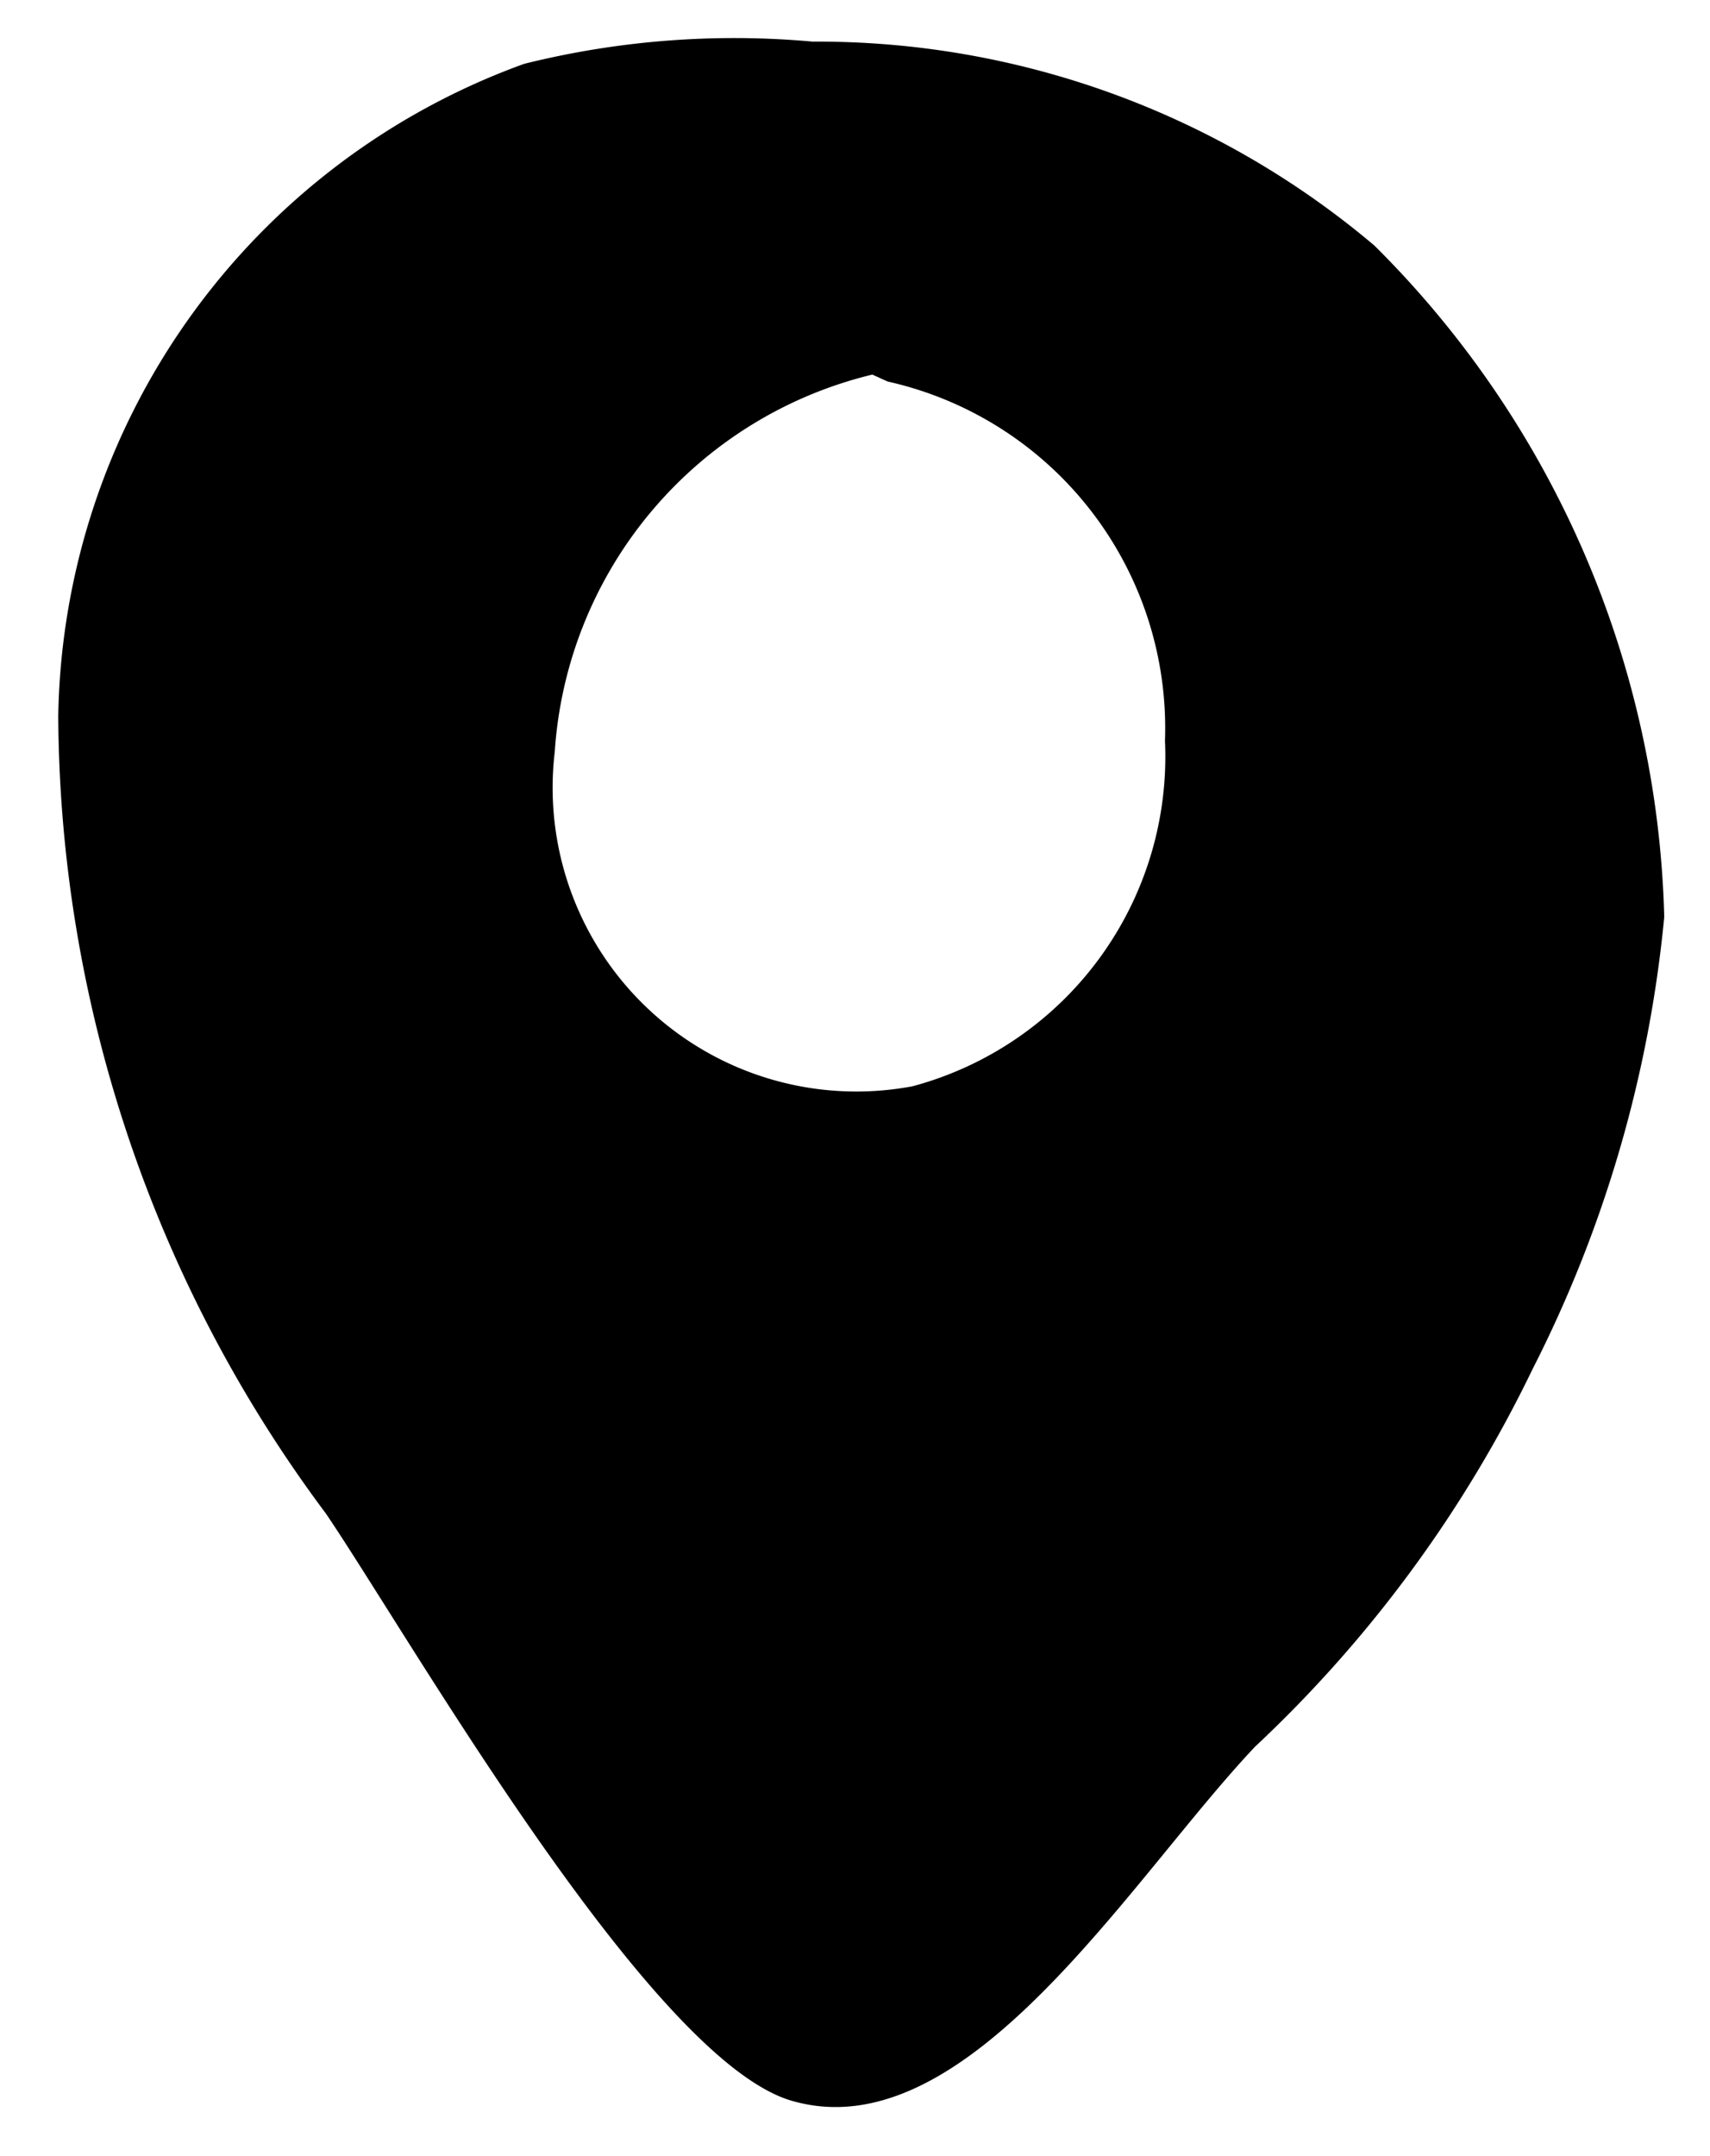
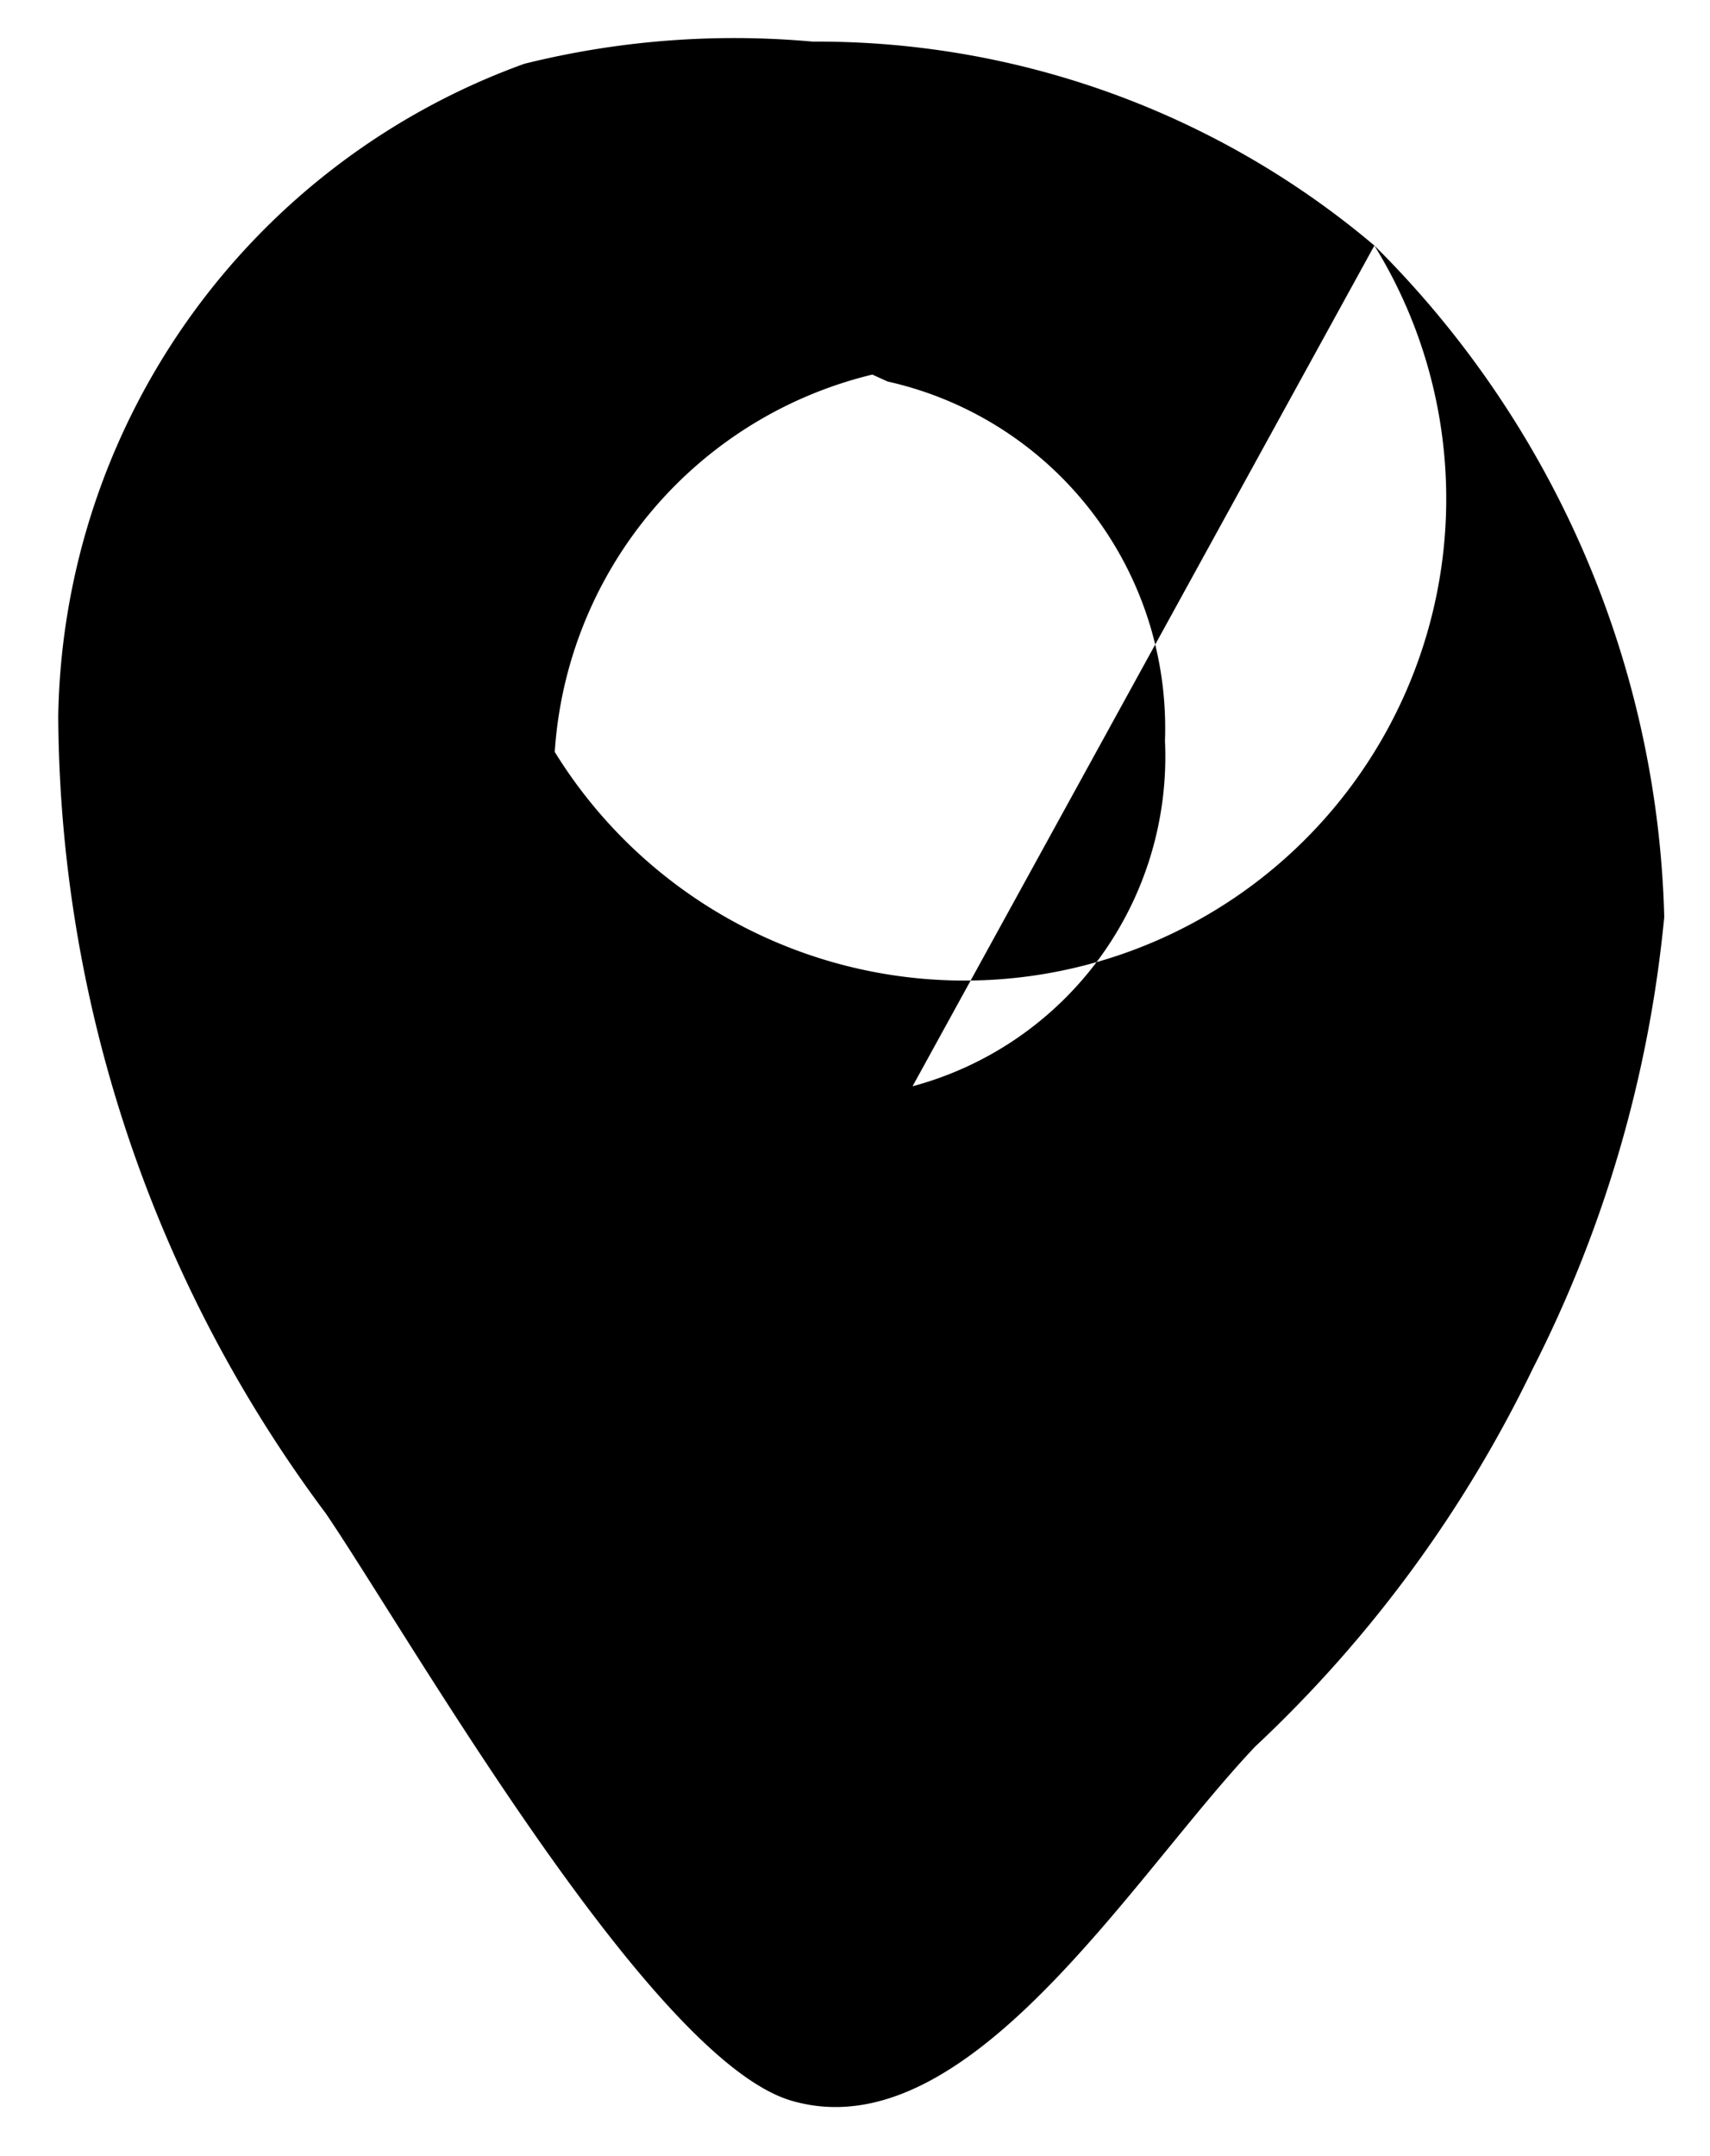
<svg xmlns="http://www.w3.org/2000/svg" id="Capa_1" data-name="Capa 1" viewBox="0 0 12.33 15.54">
  <title>123 RECREAR Website 020519</title>
-   <path d="M9.91,1.77A6.22,6.22,0,0,0,5.86.3,6.27,6.27,0,0,0,3.78.46,5.09,5.09,0,0,0,.42,5.16a9.68,9.68,0,0,0,1.93,5.75c.61.9,2.33,3.92,3.35,4.23,1.27.38,2.45-1.6,3.35-2.55a9.21,9.21,0,0,0,2-2.72A9.07,9.07,0,0,0,12,6.61,7.07,7.07,0,0,0,9.91,1.77ZM6.58,7.83A2.19,2.19,0,0,1,4,5.42,3,3,0,0,1,6.29,2.7l.11.05a2.56,2.56,0,0,1,2,2.59A2.46,2.46,0,0,1,6.58,7.83Z" />
+   <path d="M9.91,1.77A6.22,6.22,0,0,0,5.86.3,6.27,6.27,0,0,0,3.78.46,5.09,5.09,0,0,0,.42,5.16a9.68,9.68,0,0,0,1.93,5.75c.61.9,2.33,3.92,3.35,4.23,1.27.38,2.45-1.6,3.35-2.55a9.21,9.21,0,0,0,2-2.72A9.07,9.07,0,0,0,12,6.61,7.07,7.07,0,0,0,9.91,1.77ZA2.19,2.19,0,0,1,4,5.42,3,3,0,0,1,6.29,2.7l.11.05a2.56,2.56,0,0,1,2,2.59A2.46,2.46,0,0,1,6.58,7.83Z" />
</svg>